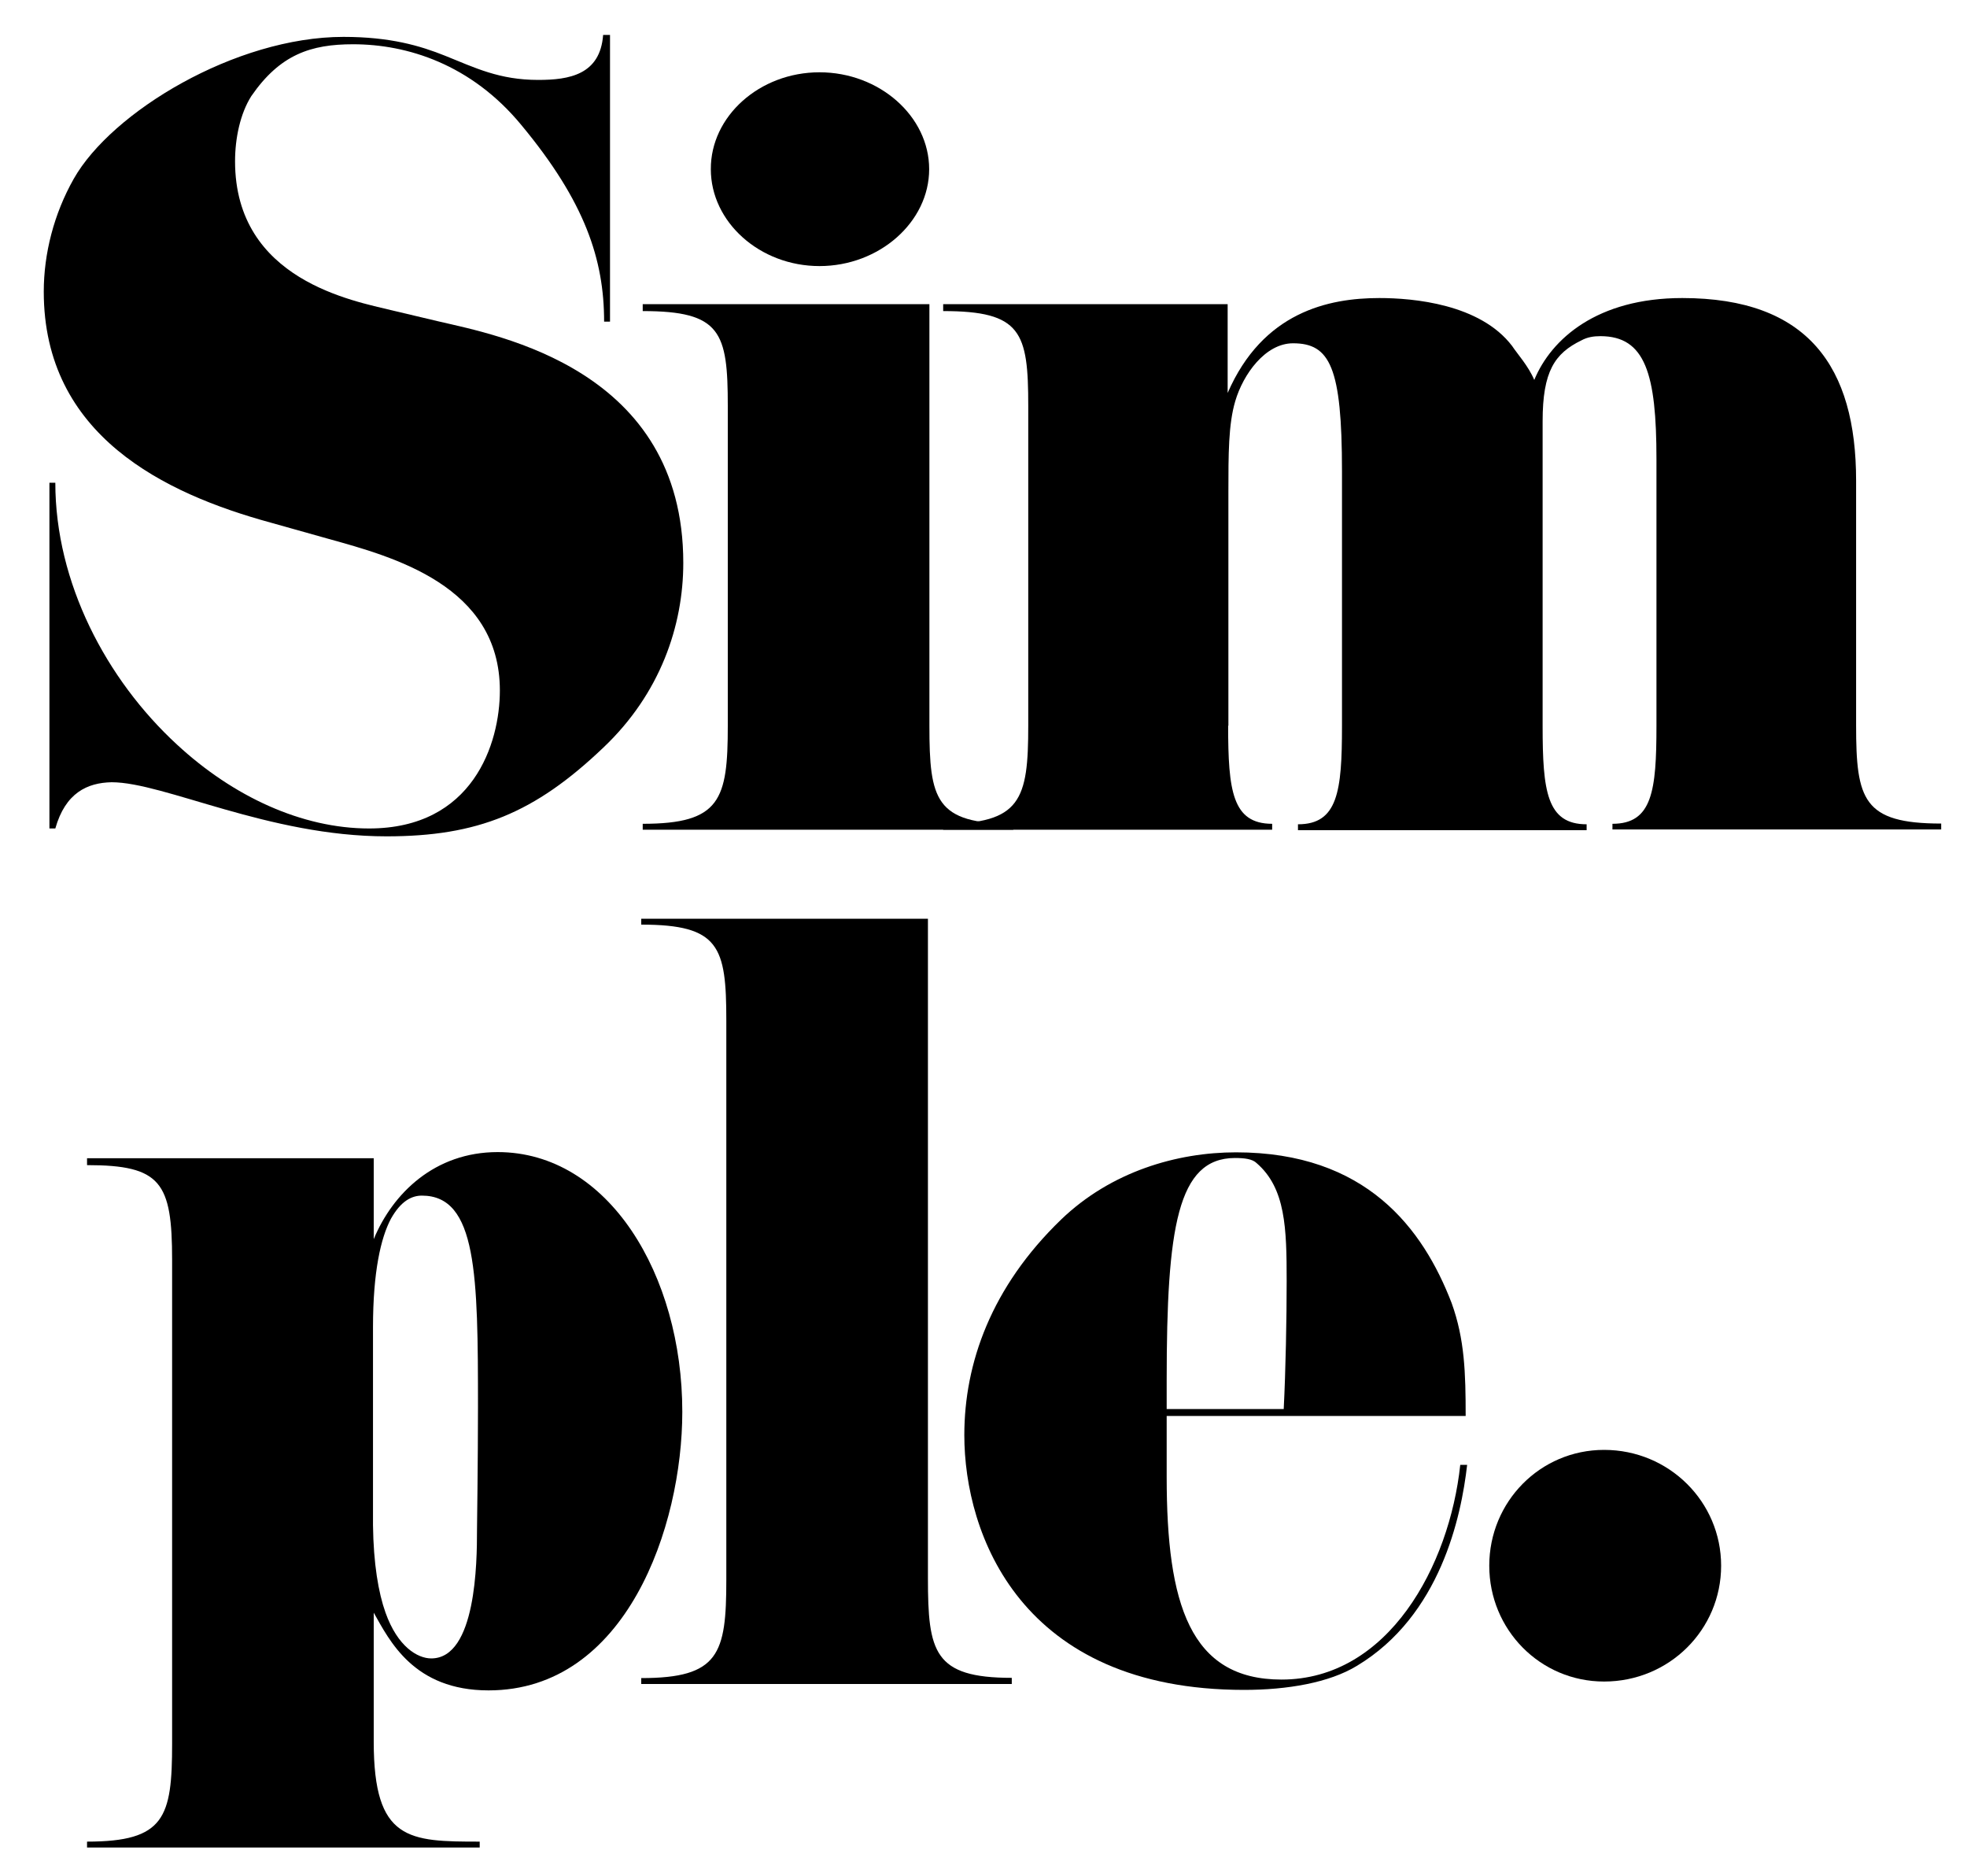
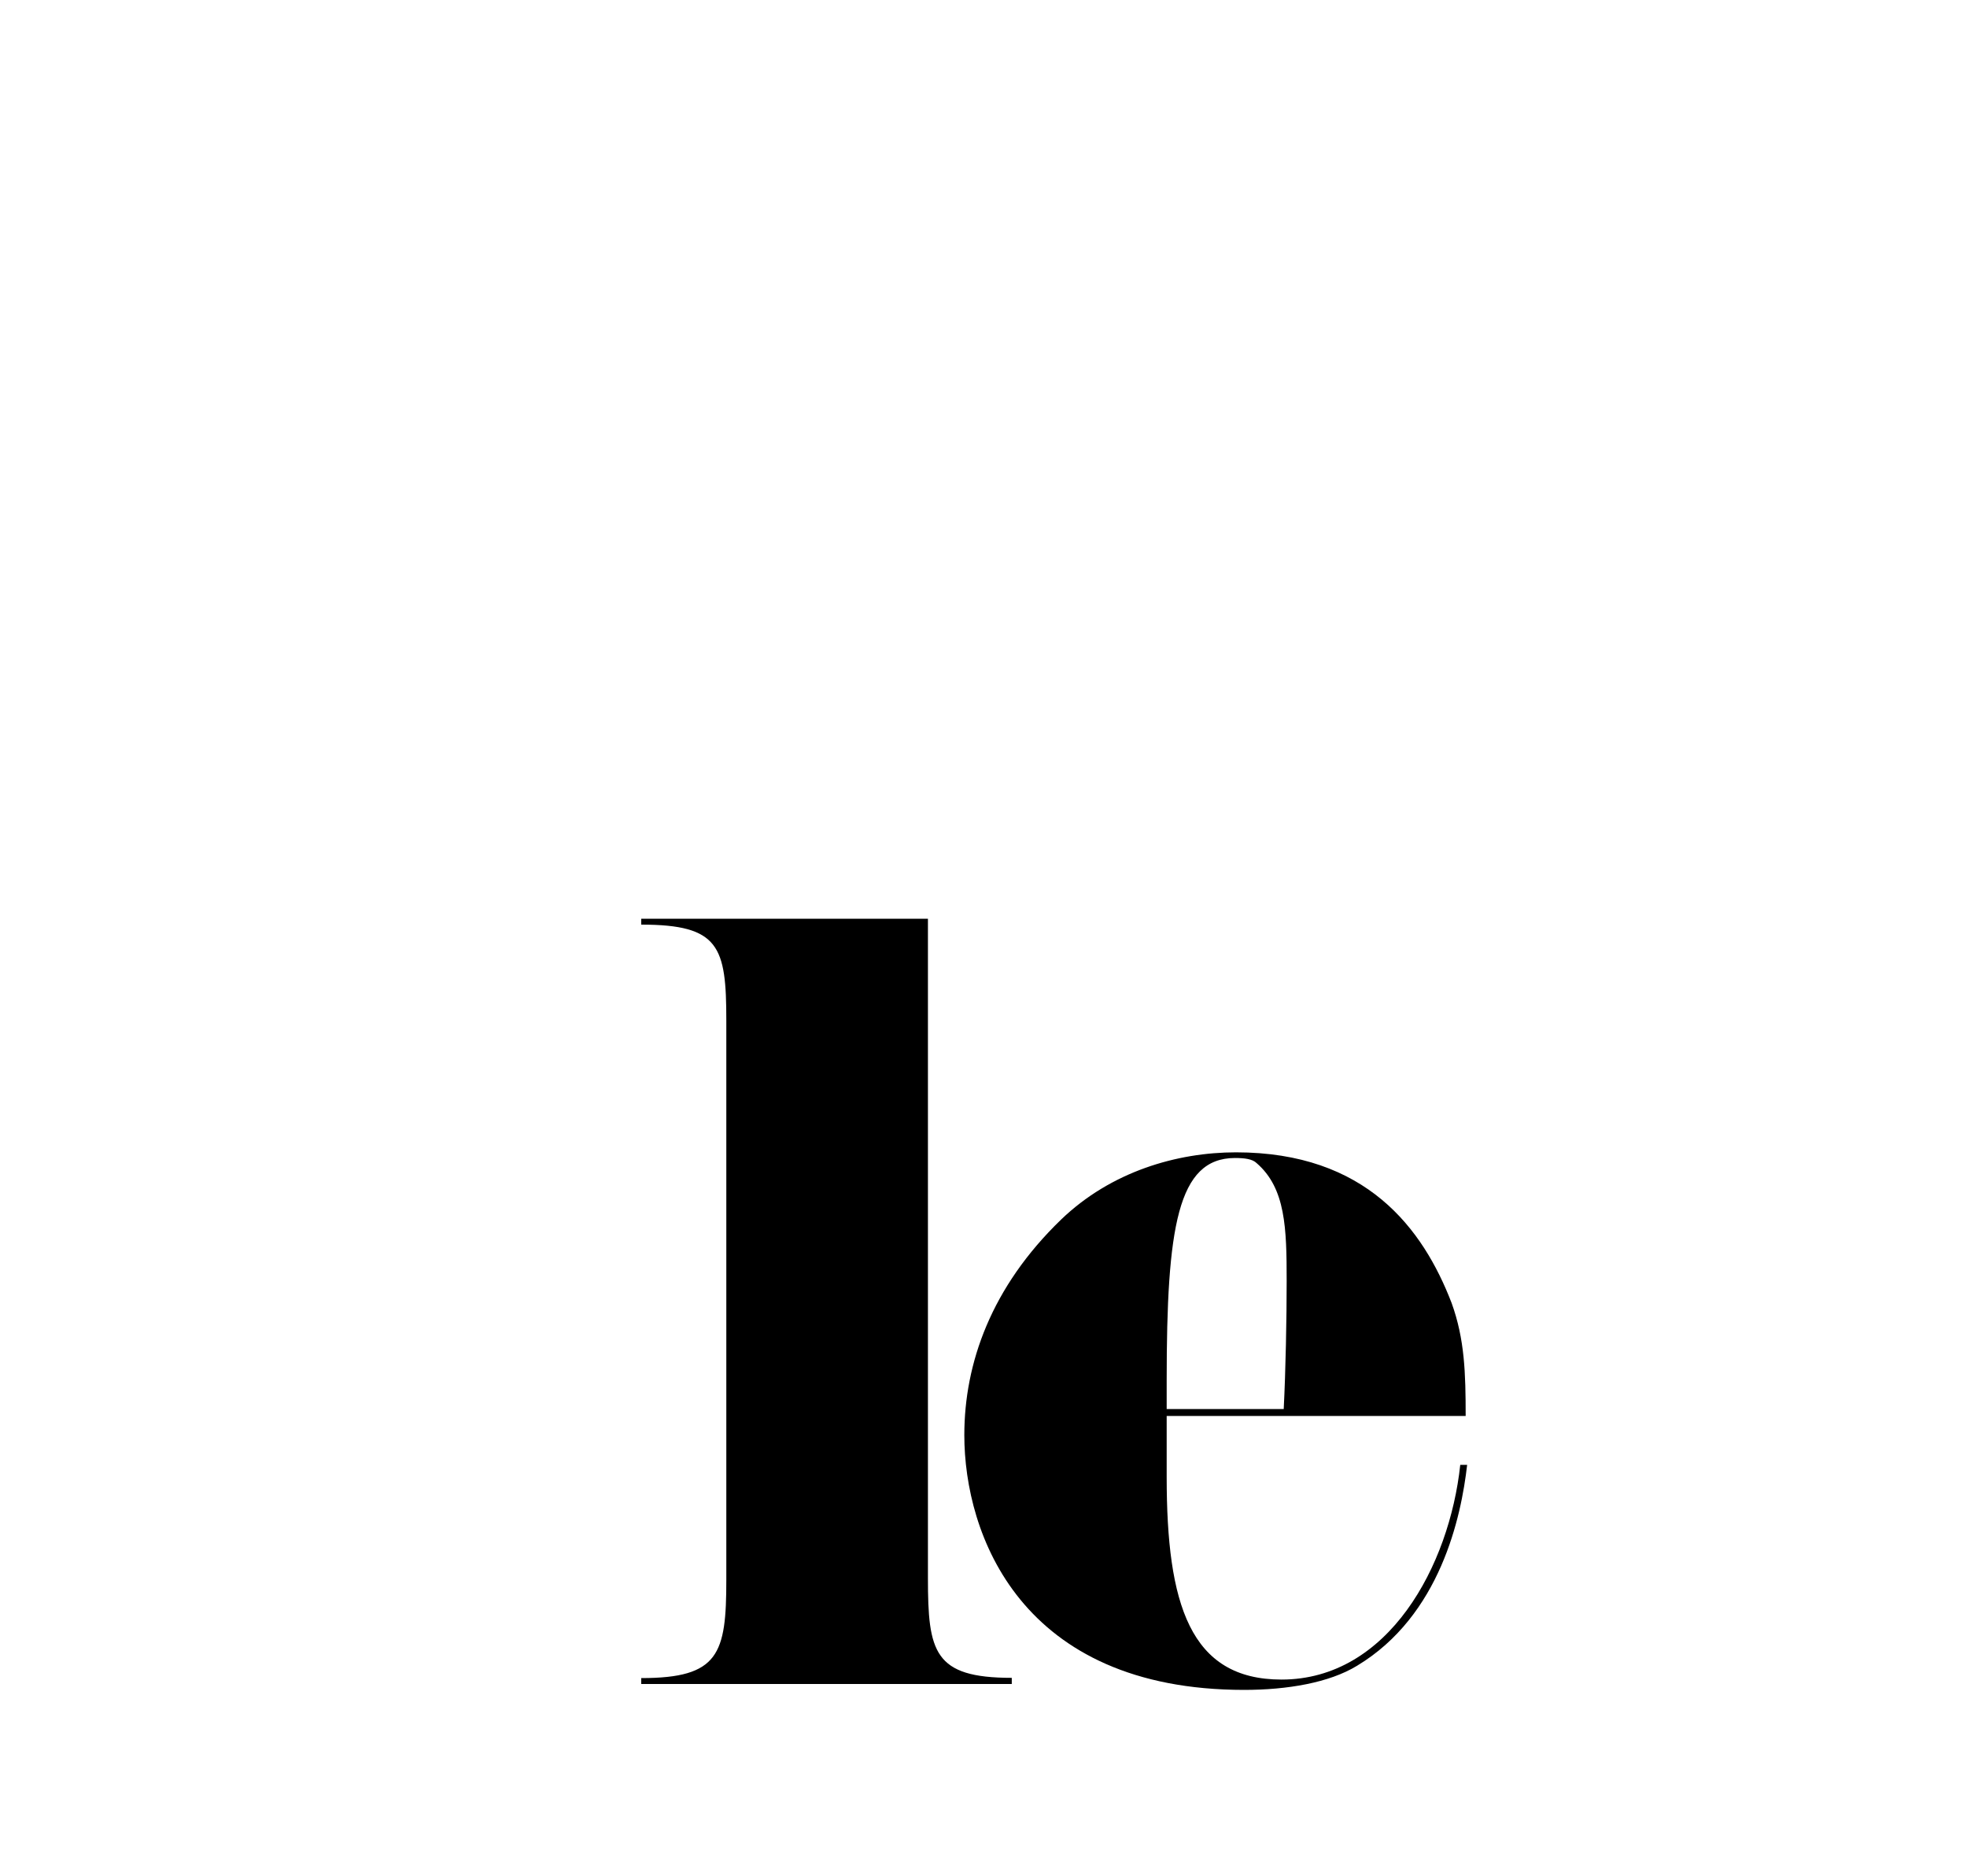
<svg xmlns="http://www.w3.org/2000/svg" version="1.1" id="Layer_1" x="0px" y="0px" viewBox="0 57 800 763" enable-background="new 0 57 800 763" xml:space="preserve">
  <g>
-     <path d="M22.5,393.9h-2.4V253.3h2.4c0,40.6,20.7,80,49.5,106.5c22.8,21.1,50.8,34.1,78.1,34.1c42.3,0,53.2-34.6,53.2-56.1   c0-42.7-43.5-54.4-69.8-61.7l-23.5-6.6c-43.1-11.8-92.2-35.4-92.2-93.9c0-15.4,4.1-31.6,12.2-45.9C45.4,102.5,95.8,72,139.7,72   c19,0,31.2,3.6,41.4,7.7c12.2,4.9,22,9.8,37.8,9.8c12.6,0,25.2-2.1,26.4-18.3h2.8v116.6h-2.4c0-25.2-7.7-48.7-33.7-80   C191.6,83.1,165.6,75,143.6,75c-17.1,0-29.7,4.1-41.4,21.1c-4.5,7.1-6.6,17.1-6.6,26.5c0,48.4,48.4,56.8,63.8,60.6l19,4.5   c24.4,5.7,99.5,19.5,99.5,98.2c0,25.6-9.4,53.2-32.5,75.1c-28,26.7-51.2,36.1-88.2,36.1c-48,0-90.5-22-111.8-22   C35.5,375.3,26.6,379.4,22.5,393.9z" />
-     <path d="M412.2,394.4H261.4V392c31.6,0,34.6-9.8,34.6-39.9v-130c0-30.1-2.8-38.6-34.6-38.6v-2.8h116.6v171.4   c0,30.1,2.4,39.9,34.1,39.9V394.4z M333.3,86.4c24.4,0,44.6,17.9,44.6,39.4s-20.3,39.4-44.6,39.4s-44.2-17.9-44.2-39.4   C289,104.3,308.9,86.4,333.3,86.4z" />
-     <path d="M499.5,352.1c0,26.4,1.7,39.9,17.9,39.9v2.4H383.6V392c31.6,0,34.6-9.8,34.6-39.9v-130c0-30.1-2.8-38.6-34.6-38.6v-2.8   h115.7v36.1c14.3-32.9,41-38.6,61.7-38.6c13.8,0,41,2.4,54,19.5c2.1,3.2,6.6,8.1,9,13.8c6.9-16.7,25.6-33.3,60.2-33.3   c51.2,0,70.7,28,70.7,74.3v99.5c0,30.1,2.8,39.9,34.6,39.9v2.4H655.8V392c16.2,0,17.9-13.4,17.9-39.9V243.7c0-34.6-4.5-50-22.8-50   c-2.8,0-5.3,0.4-7.7,1.7c-10.9,5.3-15.8,12.6-15.8,32.9v124c0,26.4,1.7,39.9,17.9,39.9v2.4H527.9v-2.4c16.2,0,17.9-13.4,17.9-39.9   V248.6c0-42.3-4.9-52-19.9-52c-11.3,0-20.3,12.6-23.5,23.5c-2.8,9.4-2.8,21.5-2.8,37.4V352.1z" />
-   </g>
+     </g>
  <g>
-     <path d="M35.4,528H152v32.9c7.7-18.6,24.8-35.4,50.4-35.4c45.1,0,75.1,50,75.1,105.6c0,46.7-22.8,113.3-78.8,113.3   c-30.5,0-40.3-20.3-46.7-31.6v52.5c0,40.3,14.3,40.6,43.1,40.6v2.4H35.4v-2.4c31.6,0,34.6-9.8,34.6-39.9V569.4   c0-31.6-4.5-38.6-34.6-38.6C35.4,530.9,35.4,528,35.4,528z M156.8,712.8c4.9,13.8,13,18.6,18.6,18.6c18.3,0,18.6-39.4,18.6-52   c0,0,0.4-29.7,0.4-50c0-54-0.4-86.2-22.8-86.2c-4.1,0-8.5,2.1-12.6,9.4c-4.1,7.7-7.3,21.5-7.3,44.2v80.4   C151.9,692.9,153.9,704.7,156.8,712.8z" />
    <path d="M411.5,741.8H260.8v-2.4c31.6,0,34.6-9.8,34.6-39.9V472c0-30.1-2.8-39-34.6-39v-2.4h116.6v268.1c0,30.1,2.4,40.6,34.1,40.6   V741.8z" />
    <path d="M474.5,632.8v24.8c0,51.6,9.4,82.4,46.7,82.4c43.5,0,68.3-46.3,72.7-87.3h2.8c-2.4,21.1-10.9,61.3-44.8,81.7   c-11.3,6.9-28.4,9.8-45.9,9.8c-91,0-113.8-63.4-113.8-103.6c0-29.2,10.9-60.2,39.4-87.7c20.3-19.5,47.1-27.3,71.1-27.3   c52.9,0,76,30.9,87.7,61.3c5.3,14.7,5.7,28.4,5.7,45.9L474.5,632.8L474.5,632.8z M474.5,618.2V630h47.6c0.8-15.8,1.2-36.9,1.2-52   c0-21.5-0.4-37.8-12.2-48c-1.7-1.7-4.9-2.1-8.9-2.1C478.9,528,474.5,556.1,474.5,618.2z" />
-     <path d="M652.4,646.6c26.4,0,47.6,21.1,47.6,47.1s-21.1,47.1-47.6,47.1c-26,0-46.7-21.1-46.7-47.1S626.4,646.6,652.4,646.6z" />
  </g>
</svg>